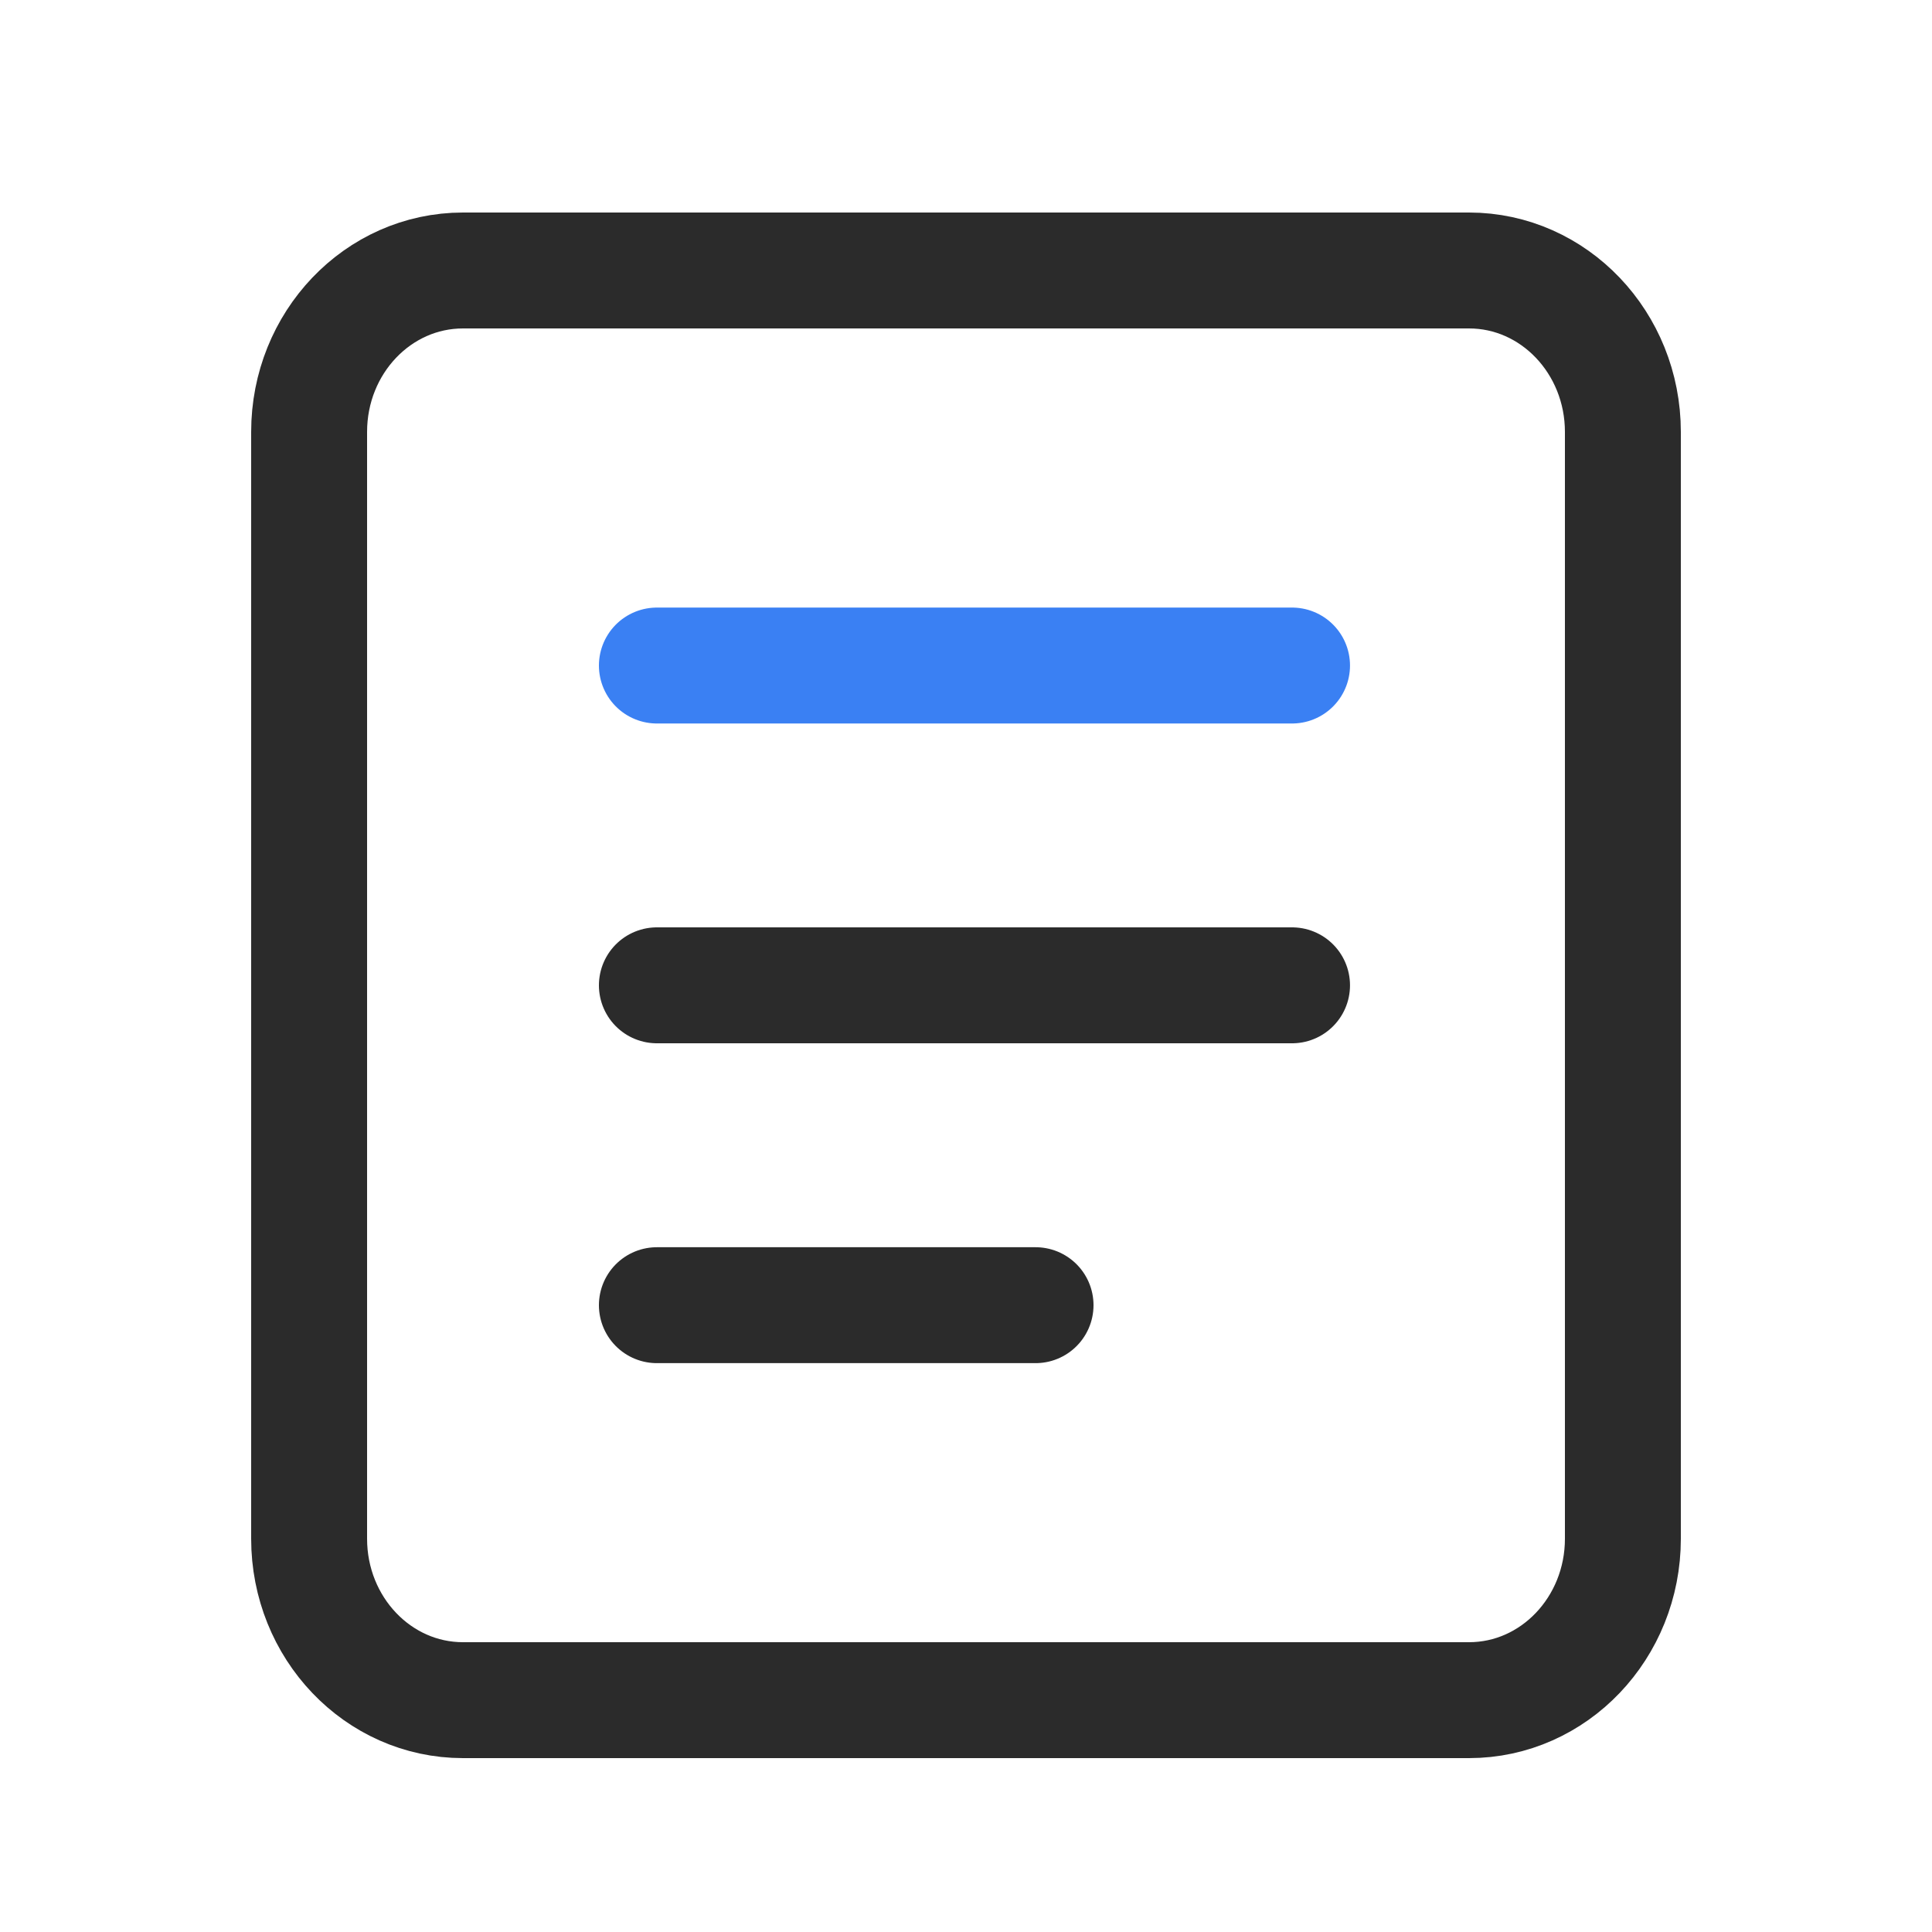
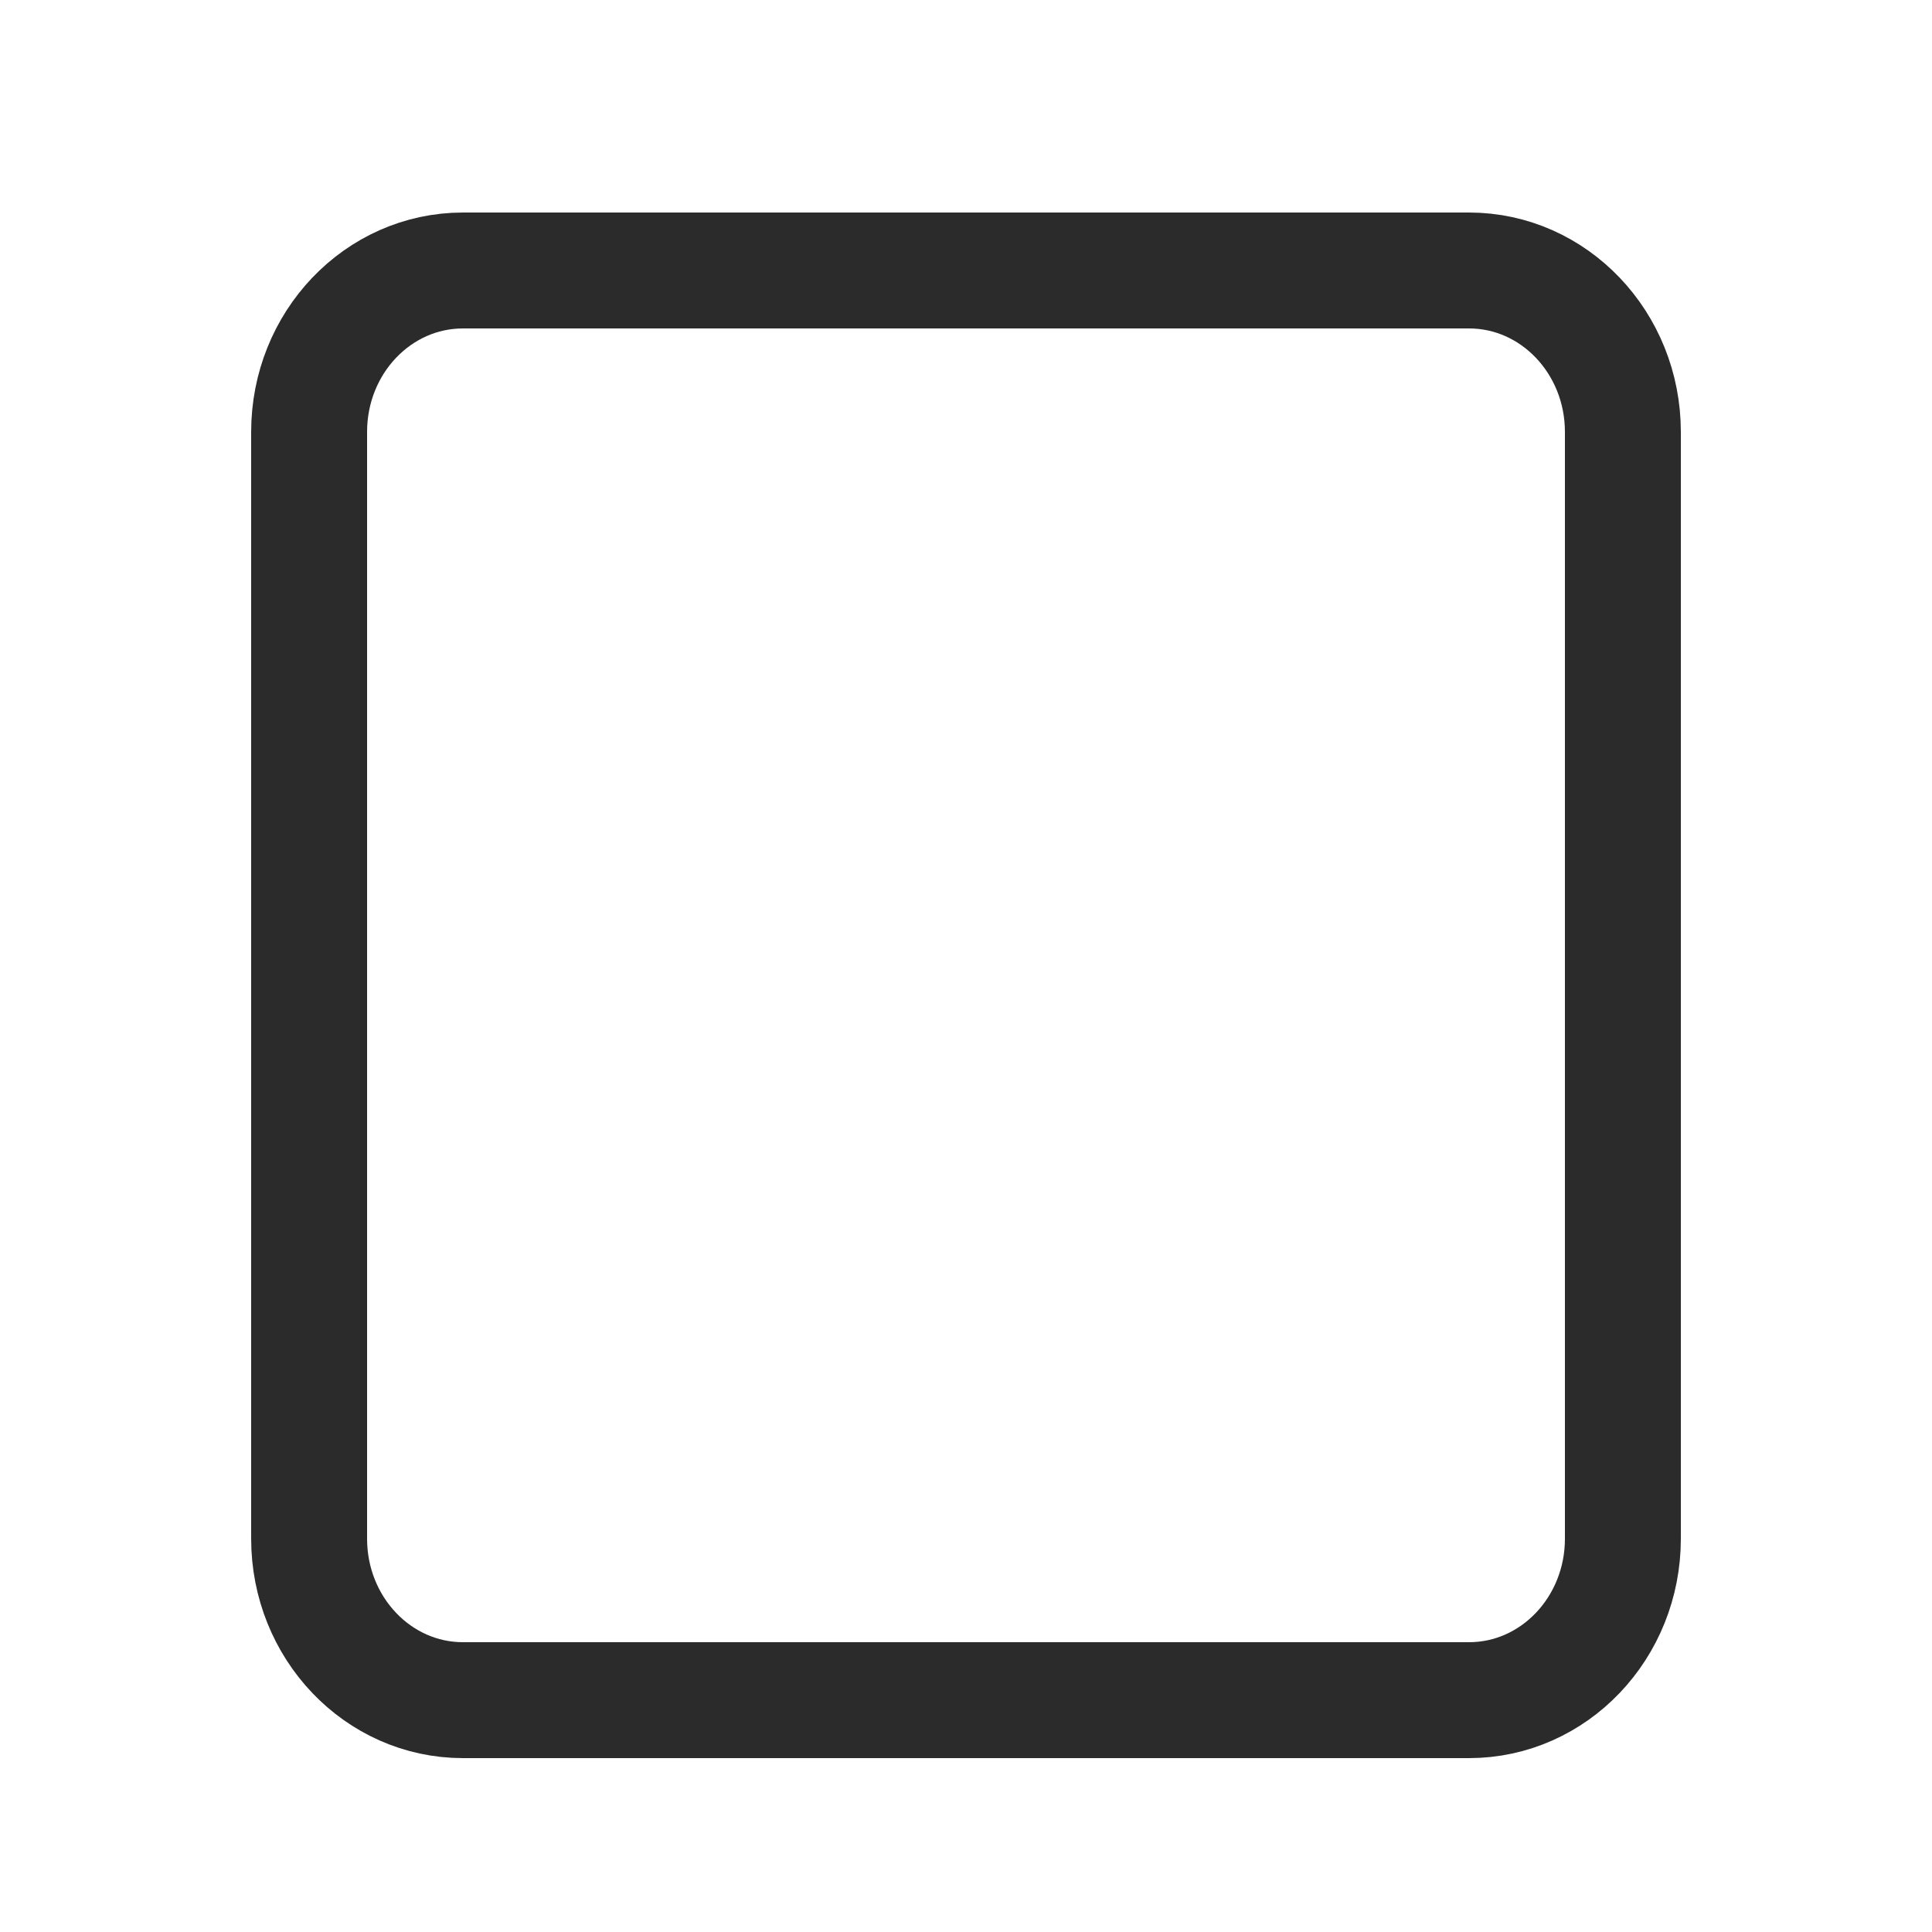
<svg xmlns="http://www.w3.org/2000/svg" width="25" height="25" viewBox="0 0 25 25" fill="none">
  <path d="M19.009 3.5H5.991C4.891 3.5 4 4.435 4 5.589V19.911C4 21.065 4.891 22 5.991 22H19.009C20.108 22 21 21.065 21 19.911V5.589C21 4.435 20.108 3.5 19.009 3.5Z" stroke="#2B2B2B" stroke-width="1.5" stroke-linecap="round" stroke-linejoin="round" />
-   <path d="M8.5 8.612H16.719" stroke="#3A80F3" stroke-width="1.5" stroke-linecap="round" stroke-linejoin="round" />
-   <path d="M8.5 12.75H16.719" stroke="#2B2B2B" stroke-width="1.5" stroke-linecap="round" stroke-linejoin="round" />
-   <path d="M8.5 16.889H13.4" stroke="#2B2B2B" stroke-width="1.5" stroke-linecap="round" stroke-linejoin="round" />
</svg>